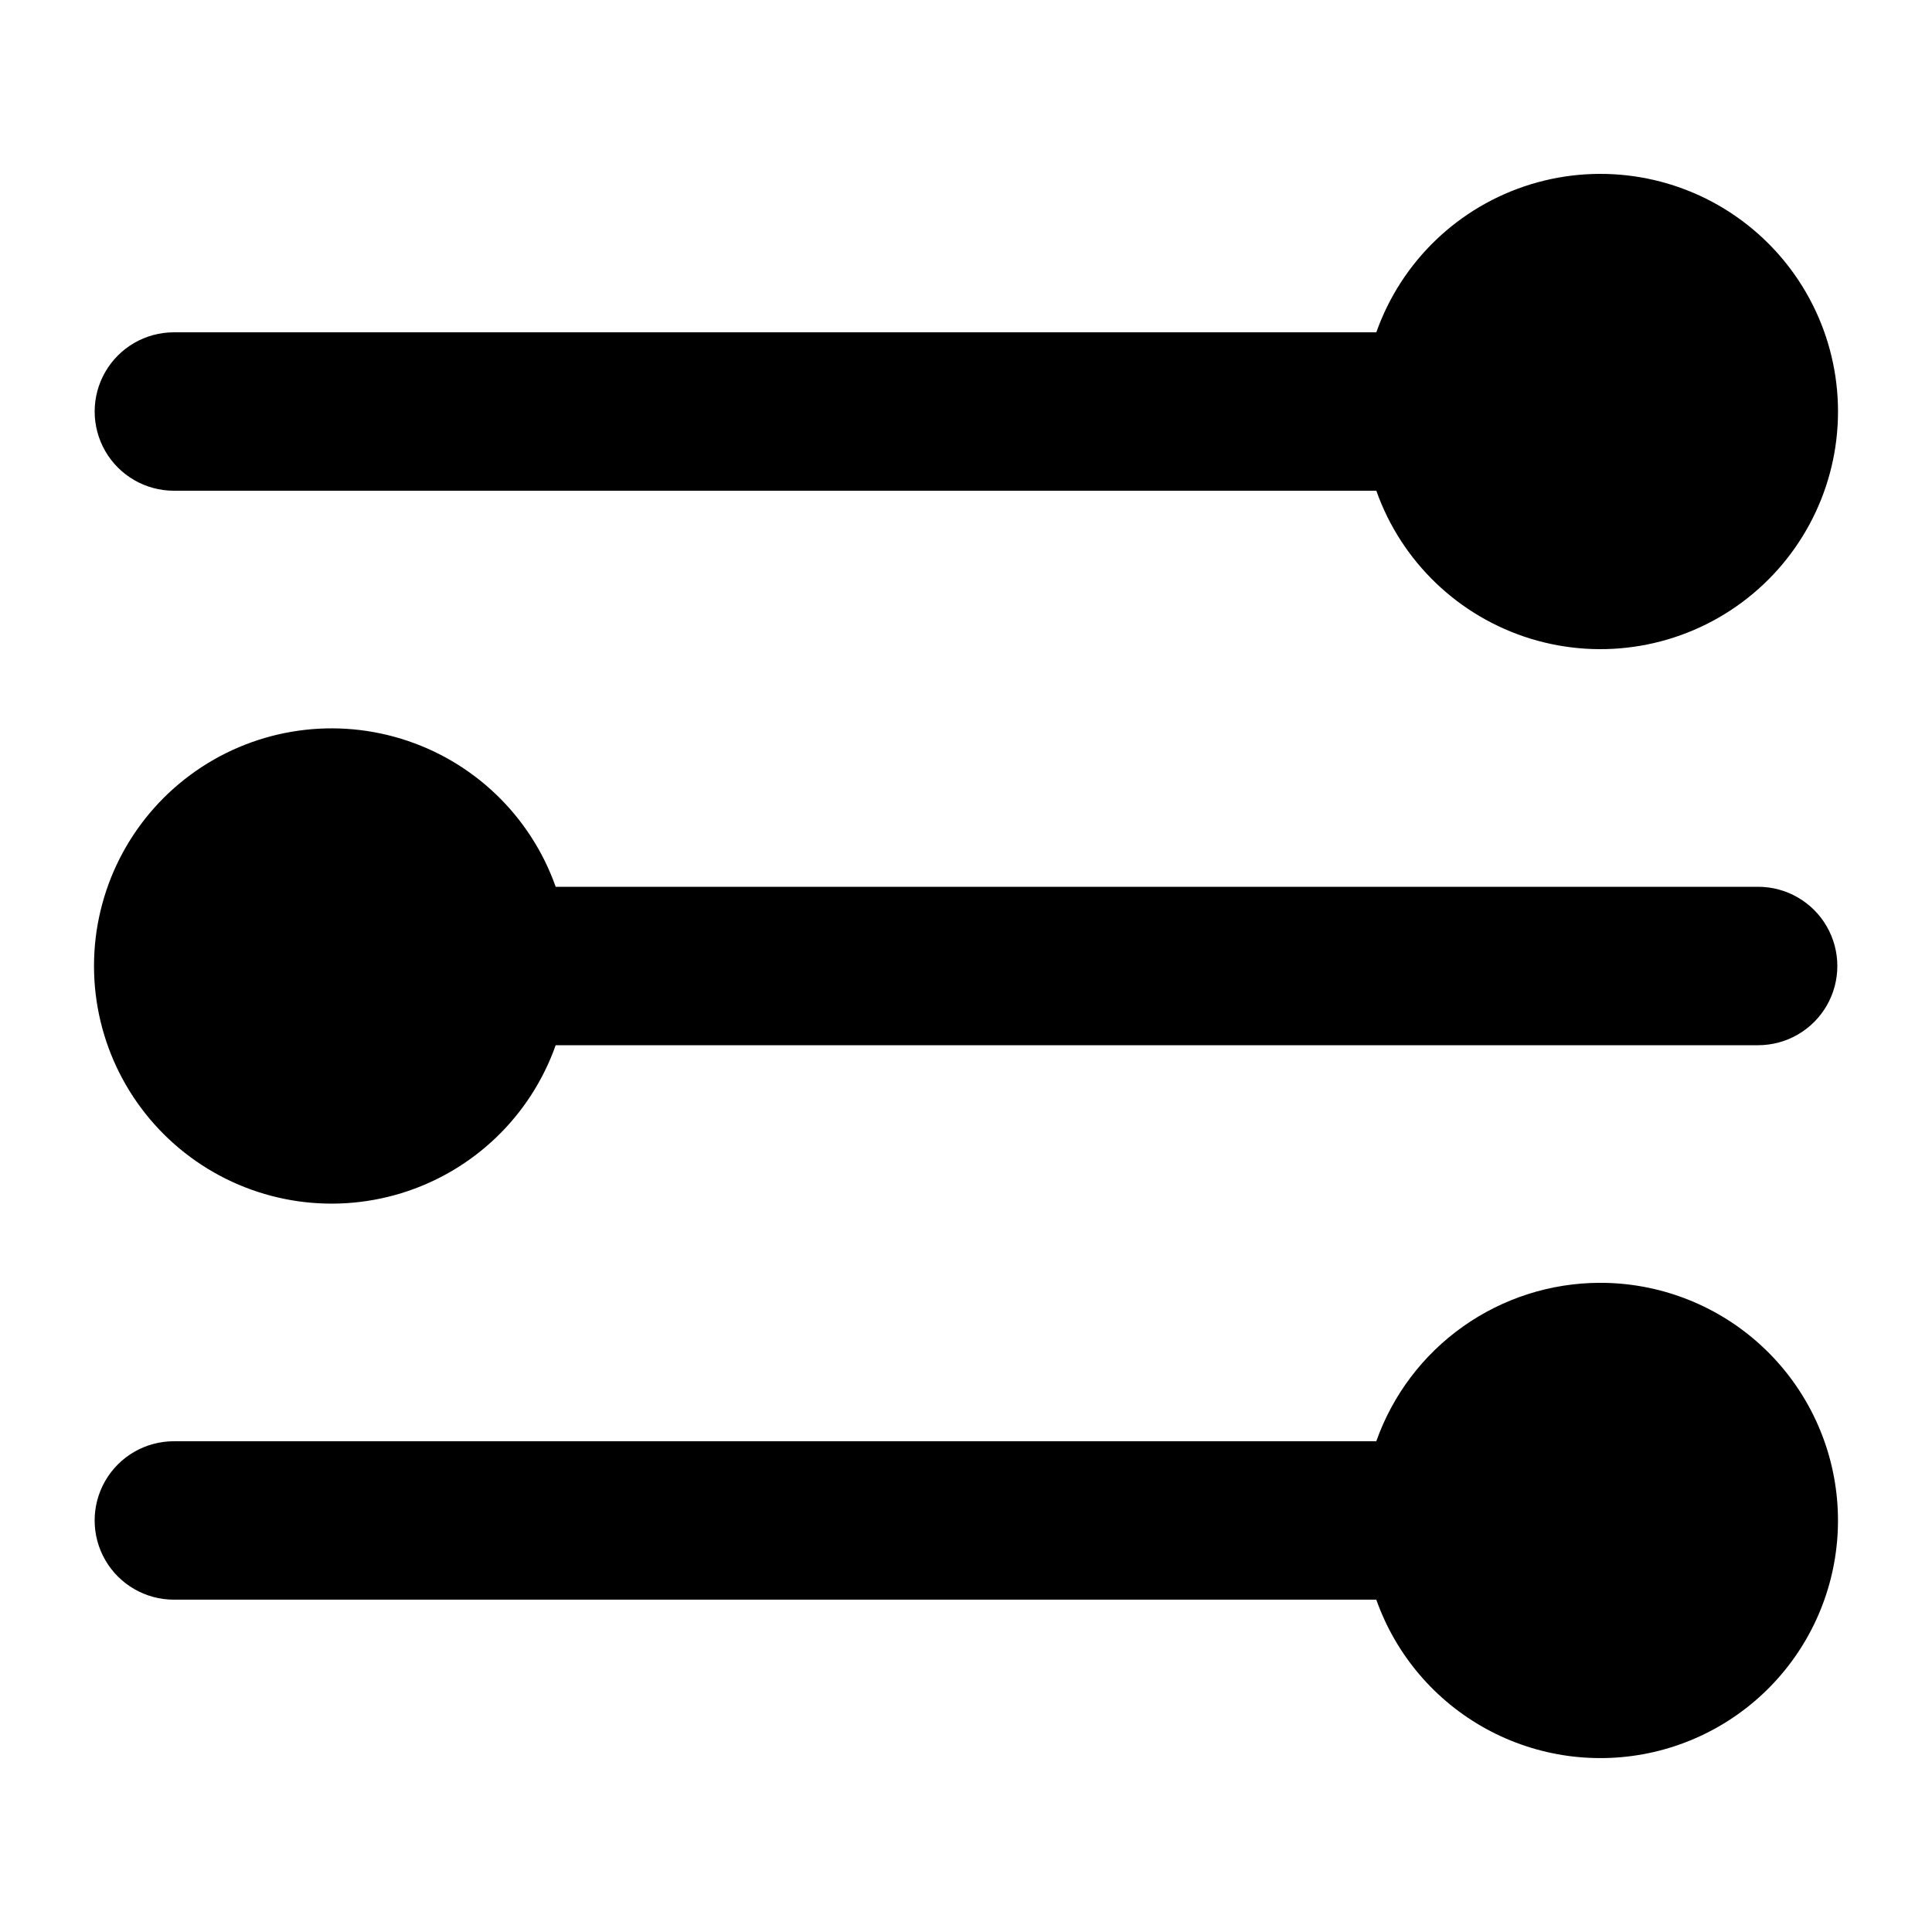
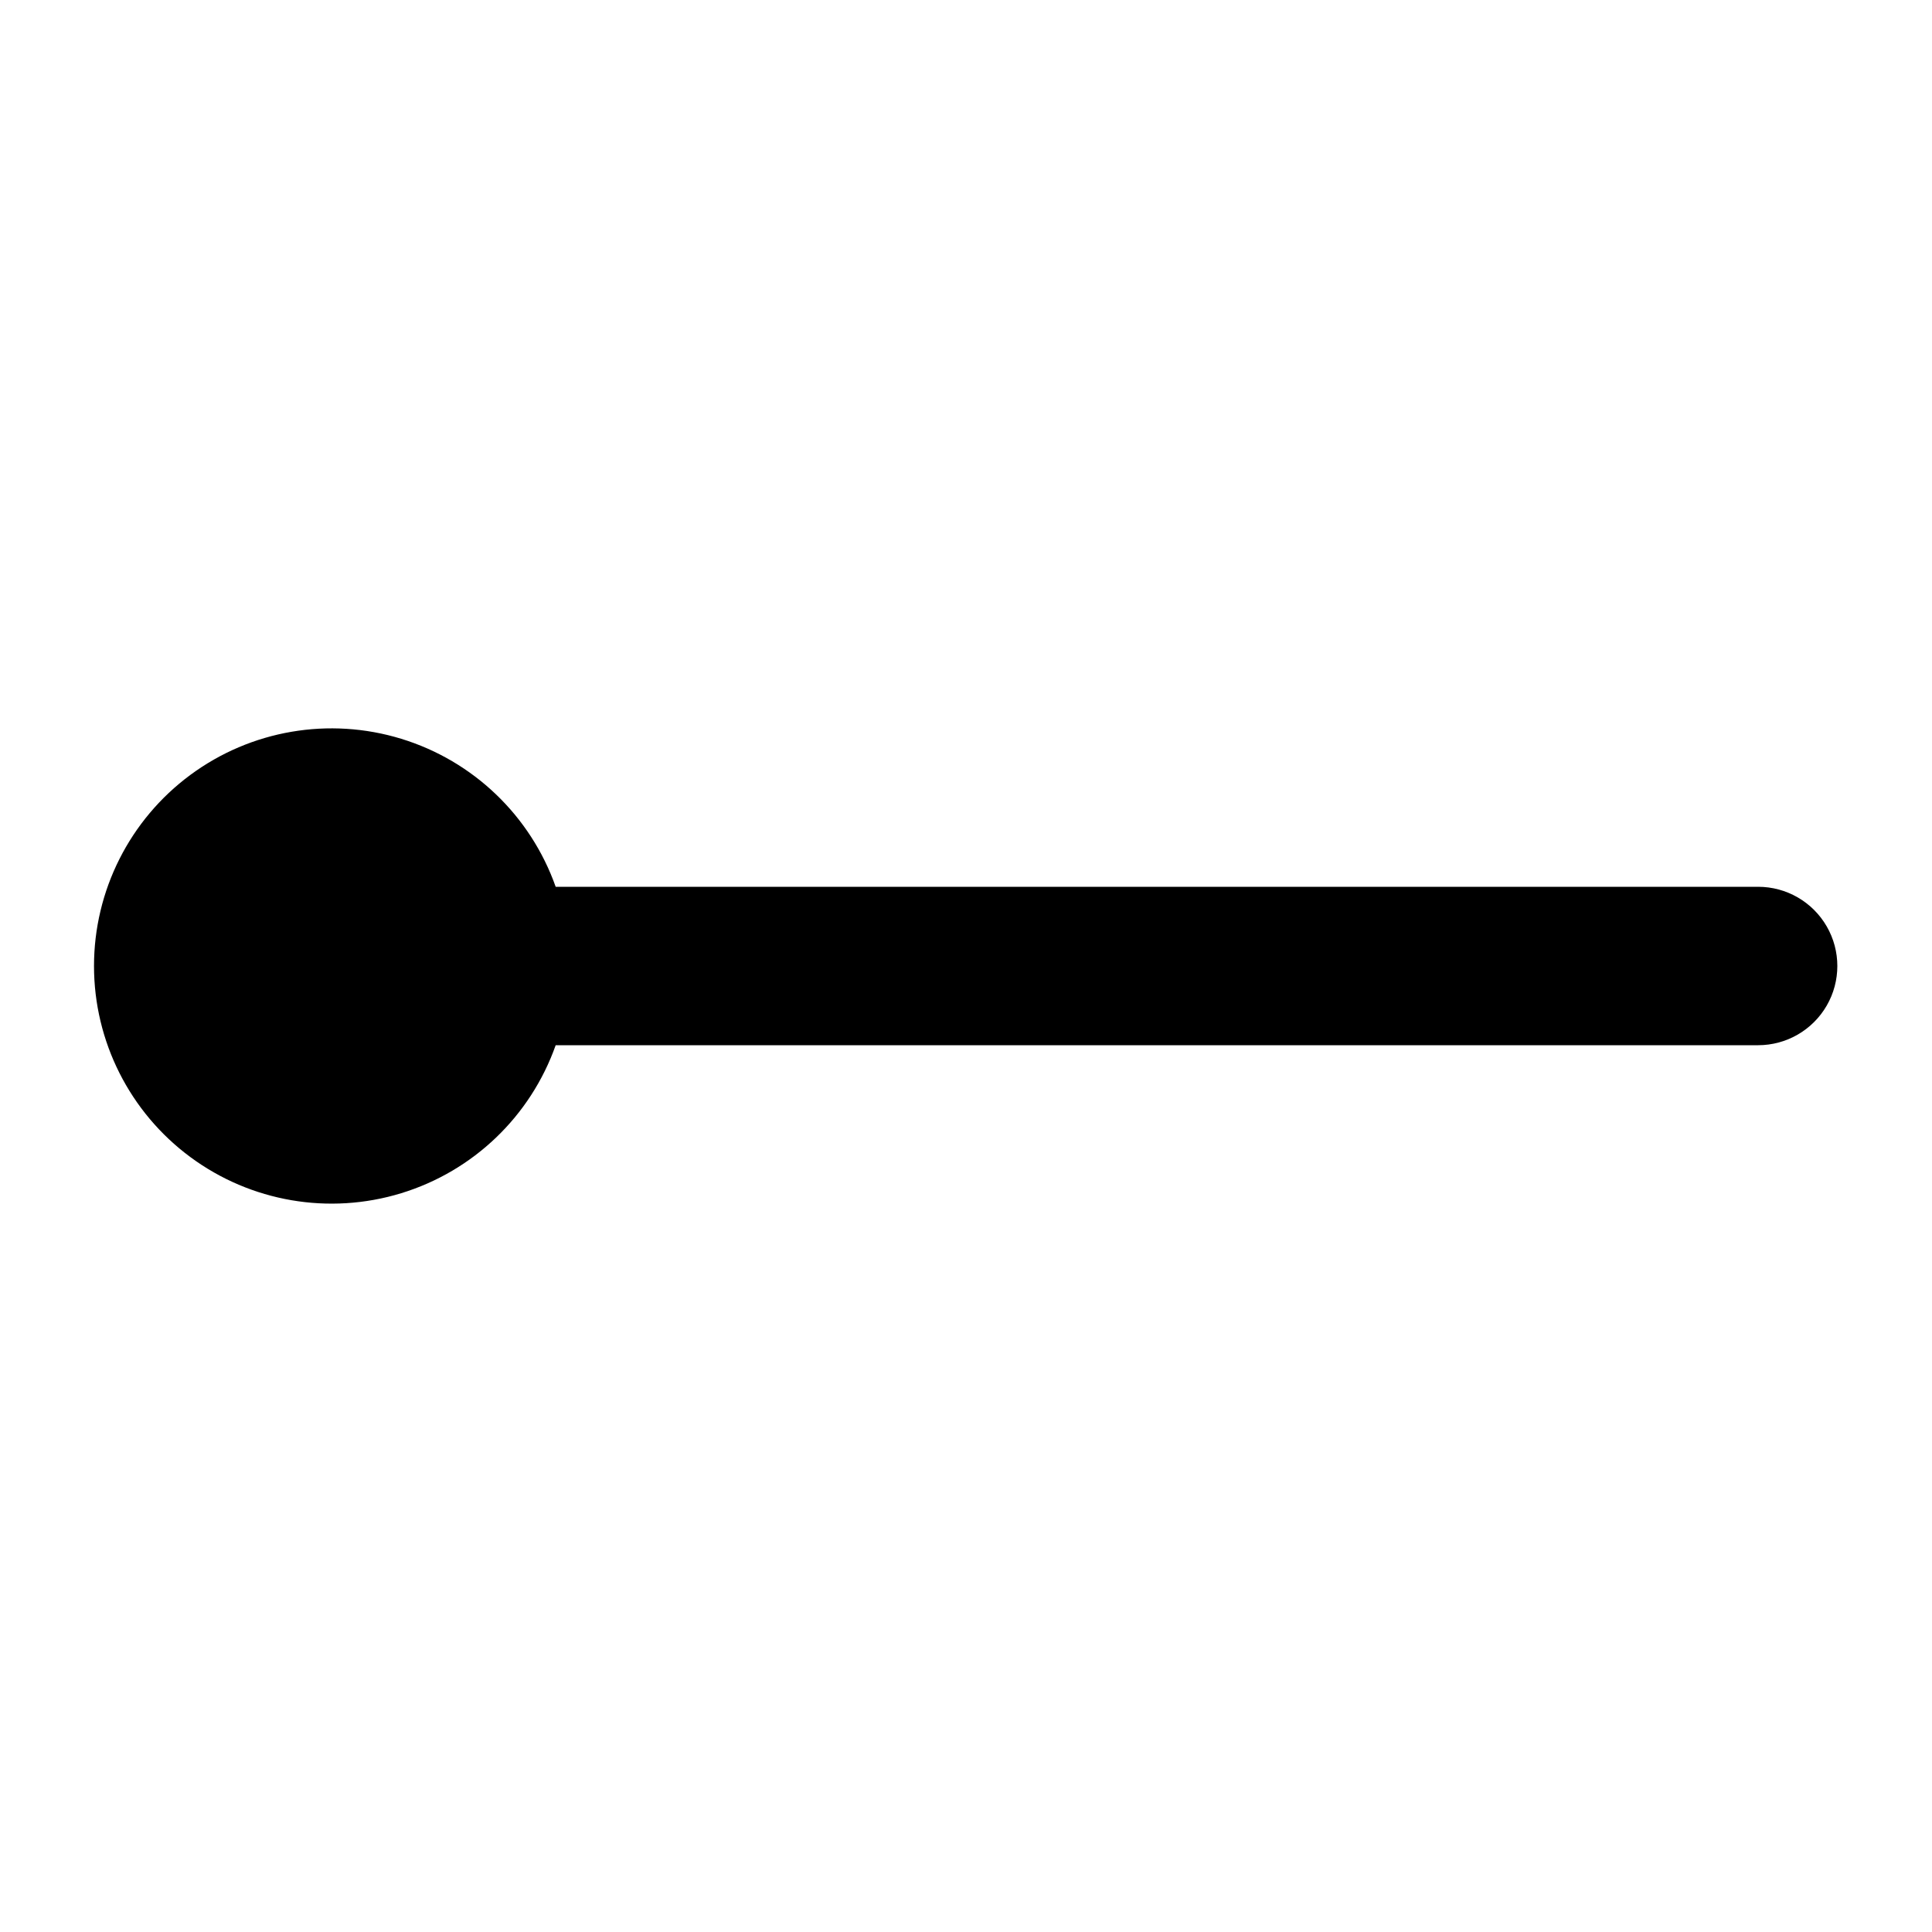
<svg xmlns="http://www.w3.org/2000/svg" fill="#000000" width="800px" height="800px" version="1.1" viewBox="144 144 512 512">
  <g>
-     <path d="m190.08 274.05h318.66c6.656 18.828 21.848 33.379 40.941 39.227 19.094 5.844 39.828 2.285 55.883-9.59s25.527-30.66 25.527-50.629-9.473-38.754-25.527-50.629c-16.055-11.879-36.789-15.434-55.883-9.59s-34.285 20.398-40.941 39.227h-318.66c-7.5 0-14.43 4-18.18 10.496s-3.75 14.496 0 20.992c3.75 6.496 10.68 10.496 18.18 10.496z" />
    <path d="m609.92 379.01h-318.66c-6.656-18.828-21.844-33.383-40.941-39.227-19.094-5.848-39.828-2.289-55.883 9.586-16.055 11.875-25.523 30.664-25.523 50.633s9.469 38.754 25.523 50.629c16.055 11.875 36.789 15.434 55.883 9.586 19.098-5.844 34.285-20.398 40.941-39.223h318.66c7.5 0 14.43-4.004 18.18-10.496 3.75-6.496 3.75-14.5 0-20.992-3.75-6.496-10.68-10.496-18.18-10.496z" />
-     <path d="m567.93 483.96c-12.992 0.039-25.656 4.094-36.254 11.609-10.598 7.516-18.613 18.125-22.941 30.375h-318.66c-7.5 0-14.43 4.004-18.18 10.496-3.75 6.496-3.75 14.5 0 20.992 3.75 6.496 10.68 10.496 18.18 10.496h318.66c5.16 14.598 15.512 26.777 29.086 34.223 13.57 7.445 29.41 9.633 44.492 6.141 15.078-3.492 28.348-12.414 37.266-25.066 8.922-12.652 12.867-28.145 11.09-43.523-1.781-15.379-9.16-29.562-20.73-39.844-11.574-10.281-26.527-15.941-42.008-15.898z" />
  </g>
</svg>